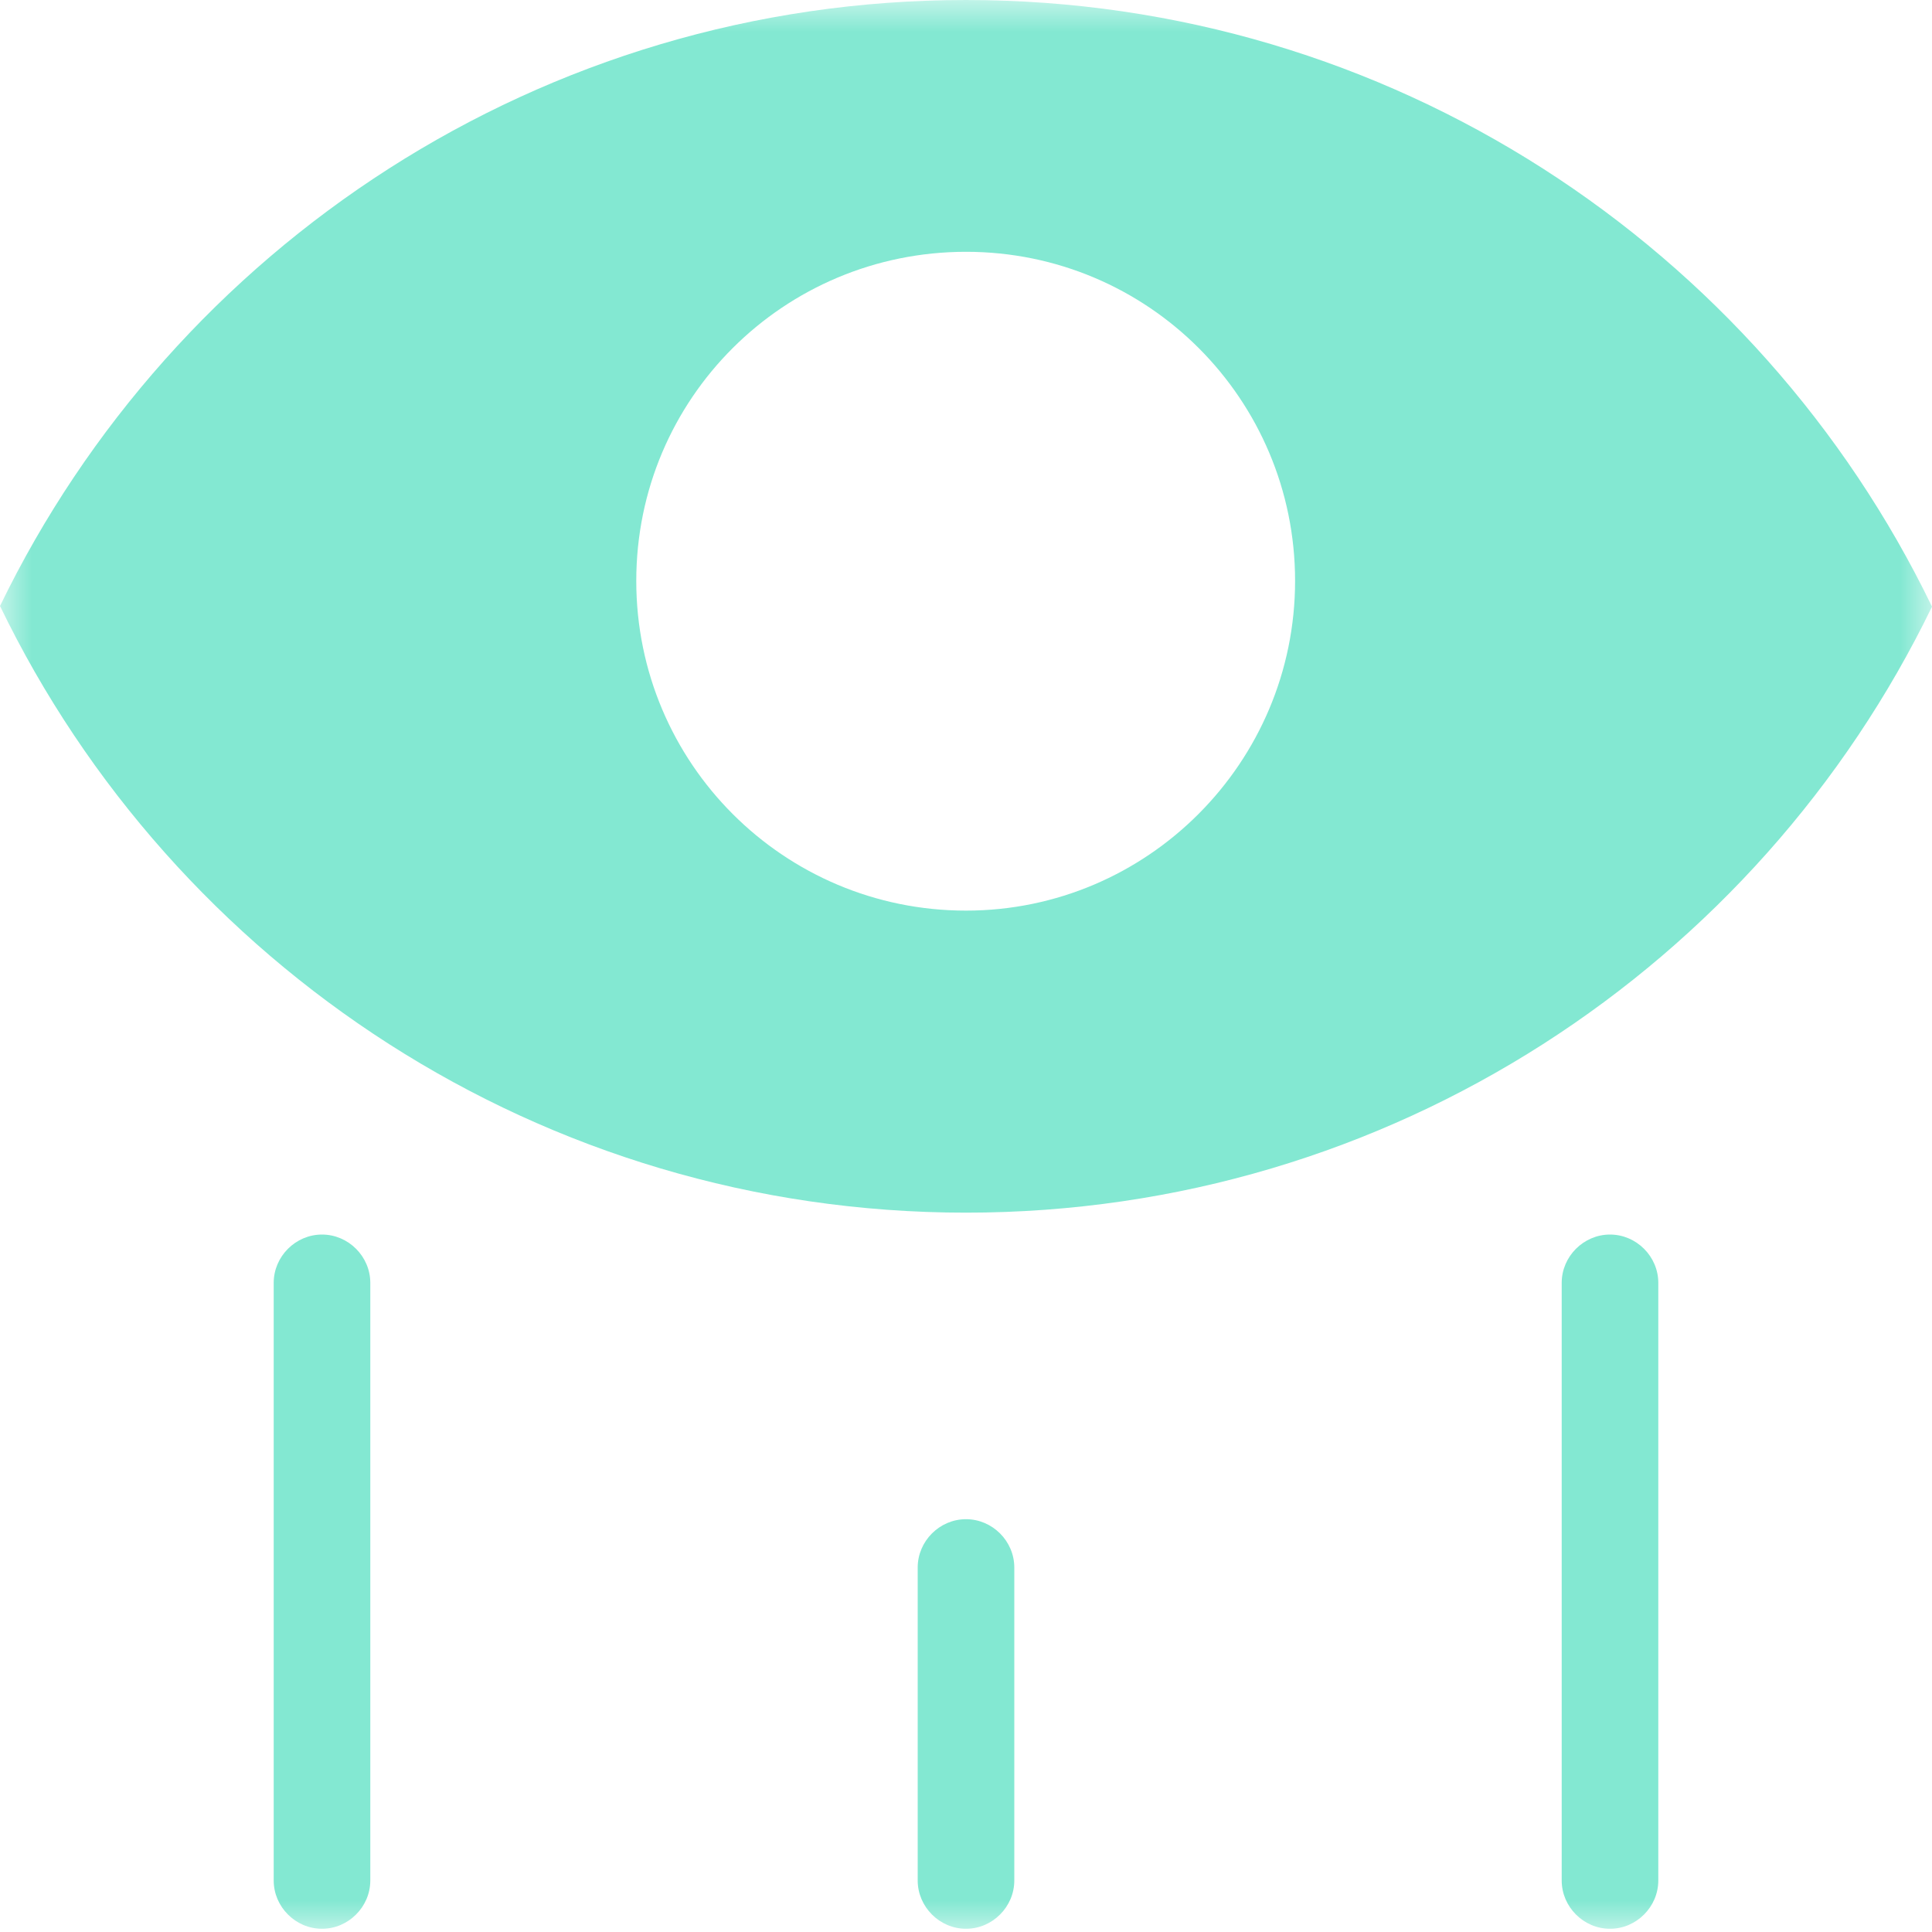
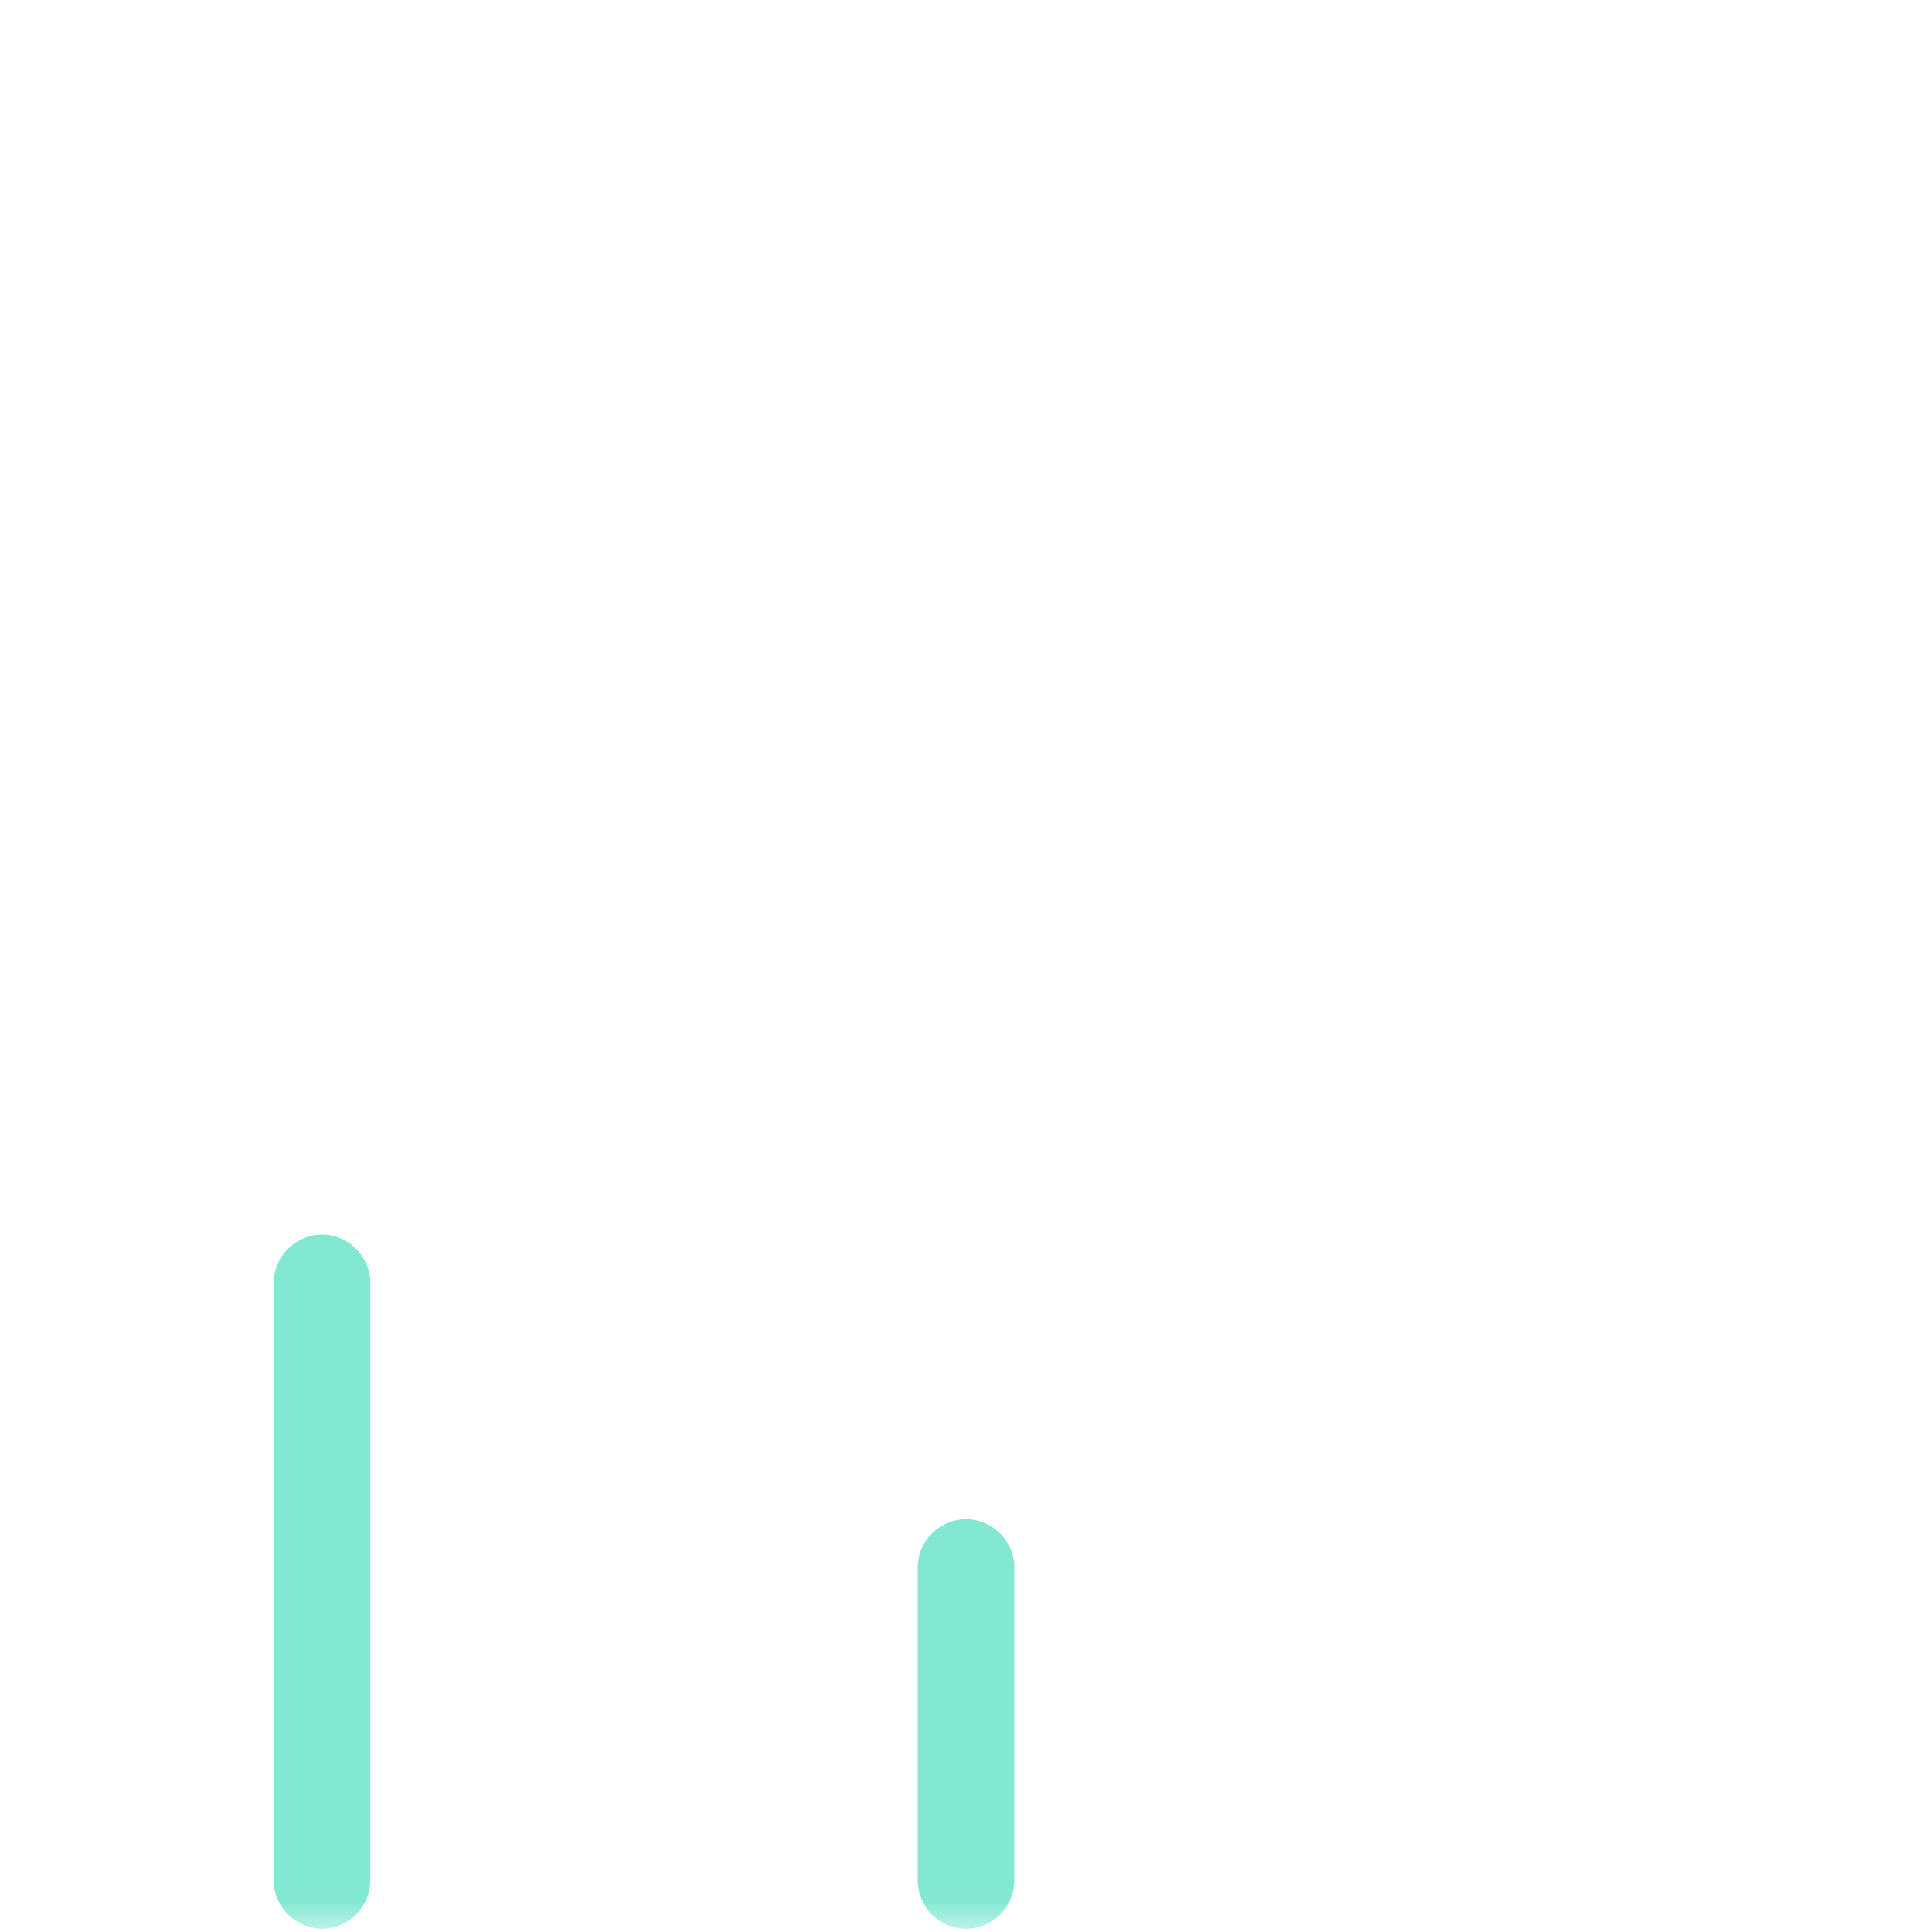
<svg xmlns="http://www.w3.org/2000/svg" width="30" height="30" viewBox="0 0 30 30" fill="none">
  <mask id="mask0_66_2370" style="mask-type:alpha" maskUnits="userSpaceOnUse" x="0" y="0" width="30" height="30">
    <rect width="30" height="30" fill="#D9D9D9" />
  </mask>
  <g mask="url(#mask0_66_2370)">
-     <path d="M15 0C8.41 0 2.7 3.84 0 9.41C2.7 14.99 8.41 18.83 15 18.83C21.59 18.83 27.3 14.99 30 9.42C27.3 3.84 21.59 0 15 0ZM15 14.14C12.17 14.14 9.88 11.85 9.88 9.02C9.88 6.19 12.17 3.91 15 3.91C17.83 3.91 20.11 6.2 20.11 9.02C20.11 11.84 17.82 14.14 15 14.14Z" fill="#83E8D2" />
    <path d="M5 29.95C4.59 29.95 4.25 29.61 4.25 29.2V19.92C4.25 19.51 4.59 19.17 5 19.17C5.41 19.17 5.75 19.51 5.75 19.92V29.2C5.75 29.61 5.41 29.95 5 29.95Z" fill="#83E8D2" />
    <path d="M15 29.95C14.59 29.95 14.25 29.61 14.25 29.2V24.34C14.25 23.93 14.59 23.59 15 23.59C15.41 23.59 15.75 23.93 15.75 24.34V29.2C15.75 29.61 15.41 29.95 15 29.95Z" fill="#83E8D2" />
-     <path d="M25 29.95C24.59 29.95 24.25 29.61 24.25 29.2V19.92C24.25 19.51 24.59 19.17 25 19.17C25.41 19.17 25.75 19.51 25.75 19.92V29.2C25.75 29.61 25.41 29.95 25 29.95Z" fill="#83E8D2" />
  </g>
</svg>